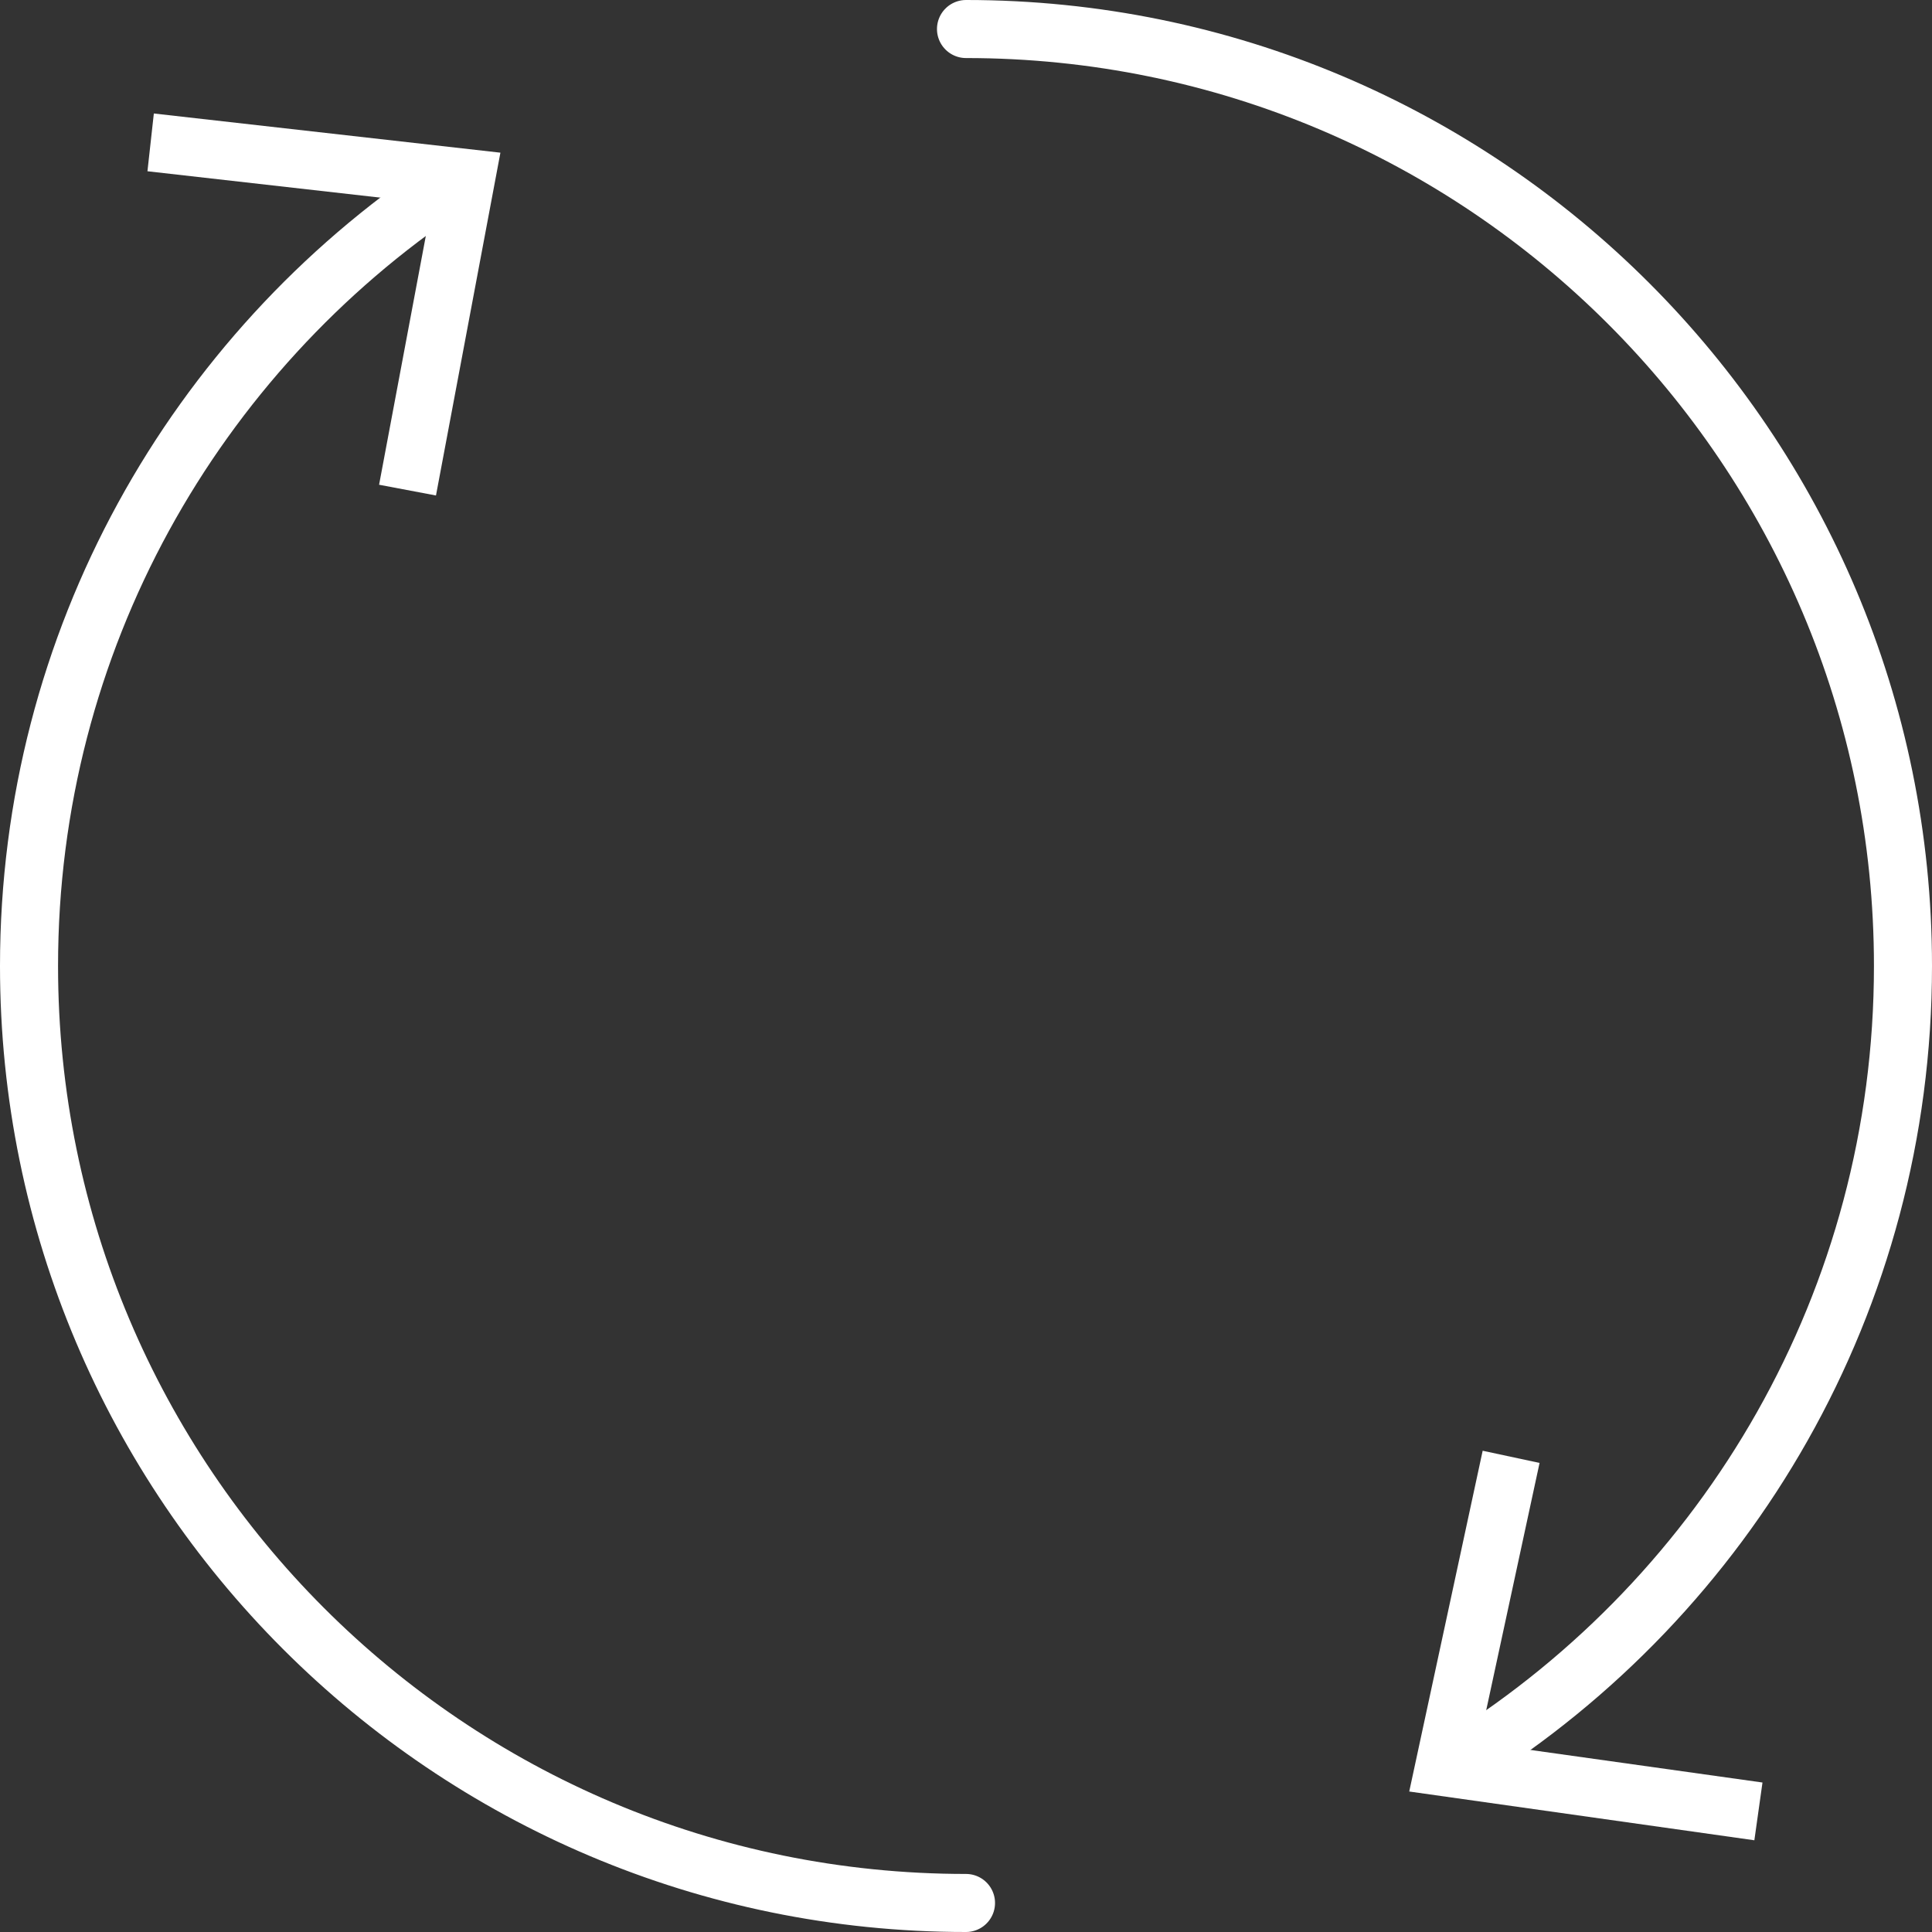
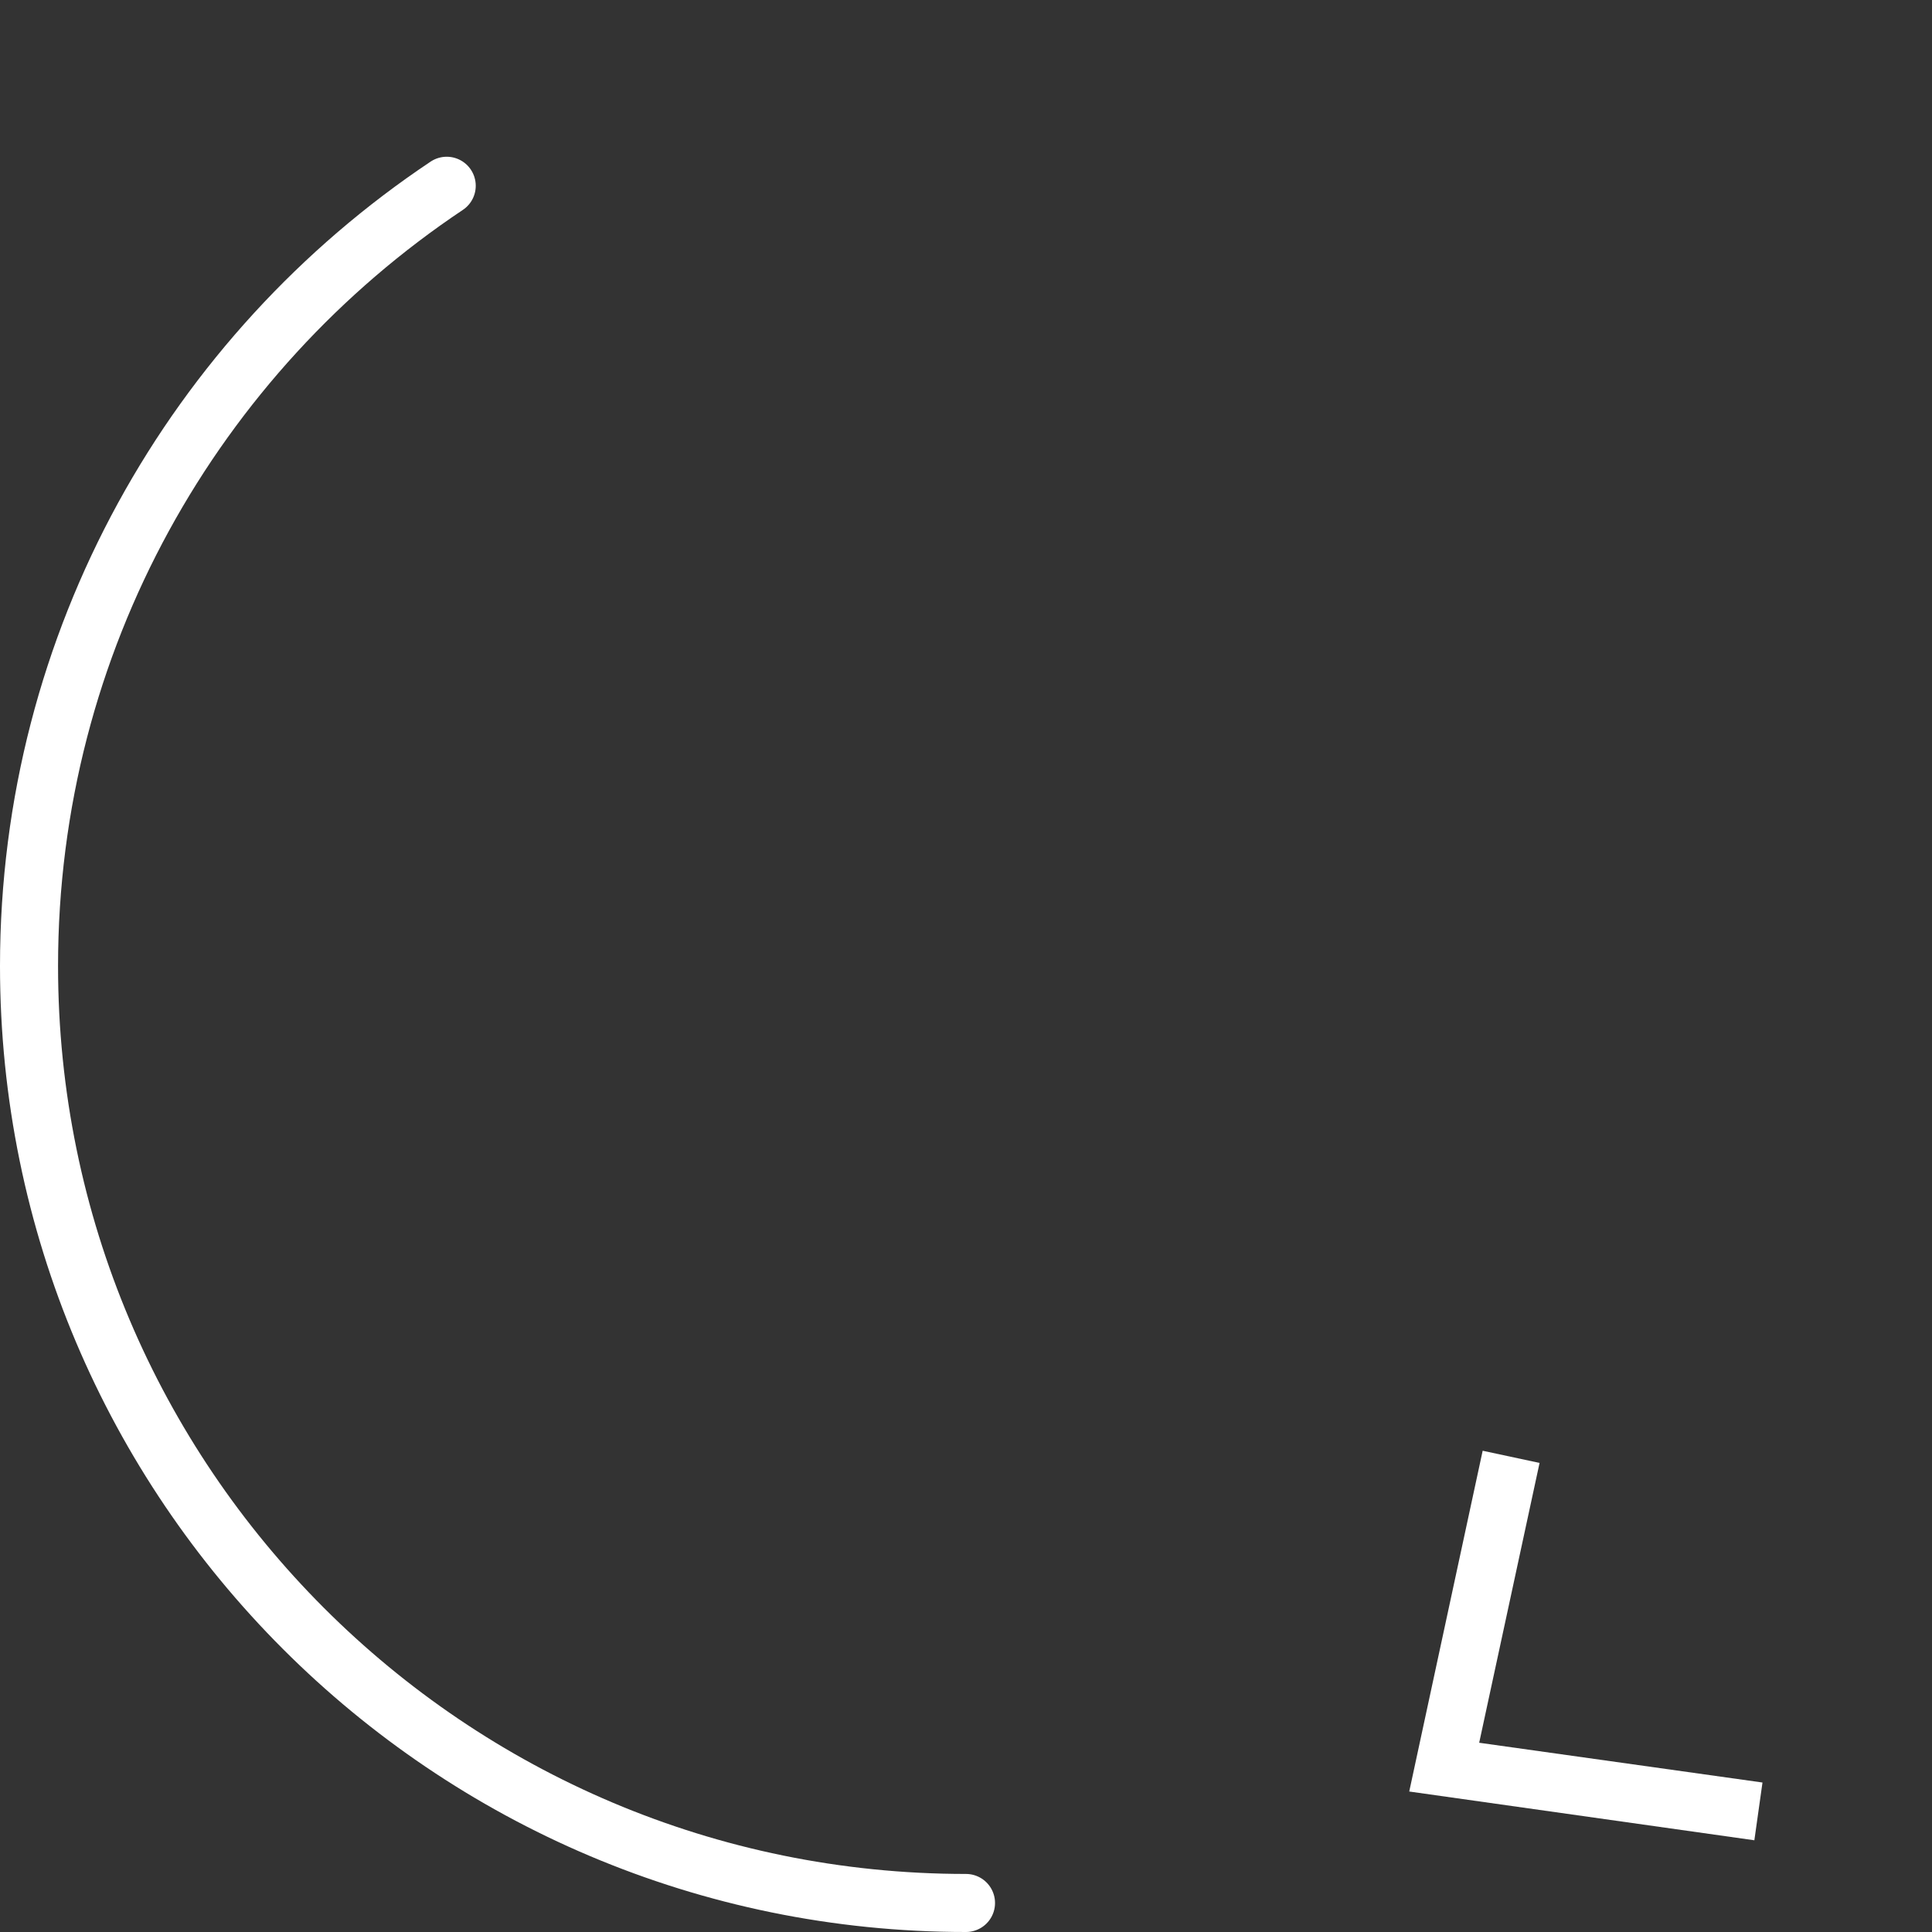
<svg xmlns="http://www.w3.org/2000/svg" xmlns:ns1="http://sodipodi.sourceforge.net/DTD/sodipodi-0.dtd" xmlns:ns2="http://www.inkscape.org/namespaces/inkscape" id="Calque_1" viewBox="0 0 66.56 66.56" version="1.1" ns1:docname="recyclage.svg" ns2:version="1.0.1 (c497b03c, 2020-09-10)">
  <rect x="0" y="0" width="66.56" height="66.56" fill="#333333" stroke="none" />
  <ns1:namedview pagecolor="#ffffff" bordercolor="#666666" borderopacity="1" objecttolerance="10" gridtolerance="10" guidetolerance="10" ns2:pageopacity="0" ns2:pageshadow="2" ns2:window-width="1470" ns2:window-height="806" id="namedview2462" showgrid="false" ns2:zoom="3.0680094" ns2:cx="-5.6306251" ns2:cy="30.943386" ns2:window-x="0" ns2:window-y="1117" ns2:window-maximized="1" ns2:current-layer="Calque_1" />
  <defs id="defs2451">
    <style id="style2449">.cls-1{fill:none;stroke:#fff;stroke-linecap:round;stroke-linejoin:round;stroke-width:2px;}.cls-2{fill:#fff;stroke-width:0px;}</style>
  </defs>
  <path class="cls-1" d="m33.28,65.56C15.45,65.56,1,51.1,1,33.28,1,22.07,6.72,12.19,15.39,6.4" id="path2453" />
-   <polygon class="cls-2" points="15.02 17.07 13.06 16.7 14.88 7.01 5.08 5.9 5.3 3.91 17.24 5.26 15.02 17.07" id="polygon2455" />
-   <path class="cls-1" d="m33.28,1c17.83,0,32.28,14.45,32.28,32.28,0,11.53-6.04,21.64-15.13,27.35" id="path2457" />
  <polygon class="cls-2" points="51.08 49.98 53.04 50.4 50.96 60.04 60.72 61.41 60.44 63.4 48.55 61.72 51.08 49.98" id="polygon2459" />
</svg>